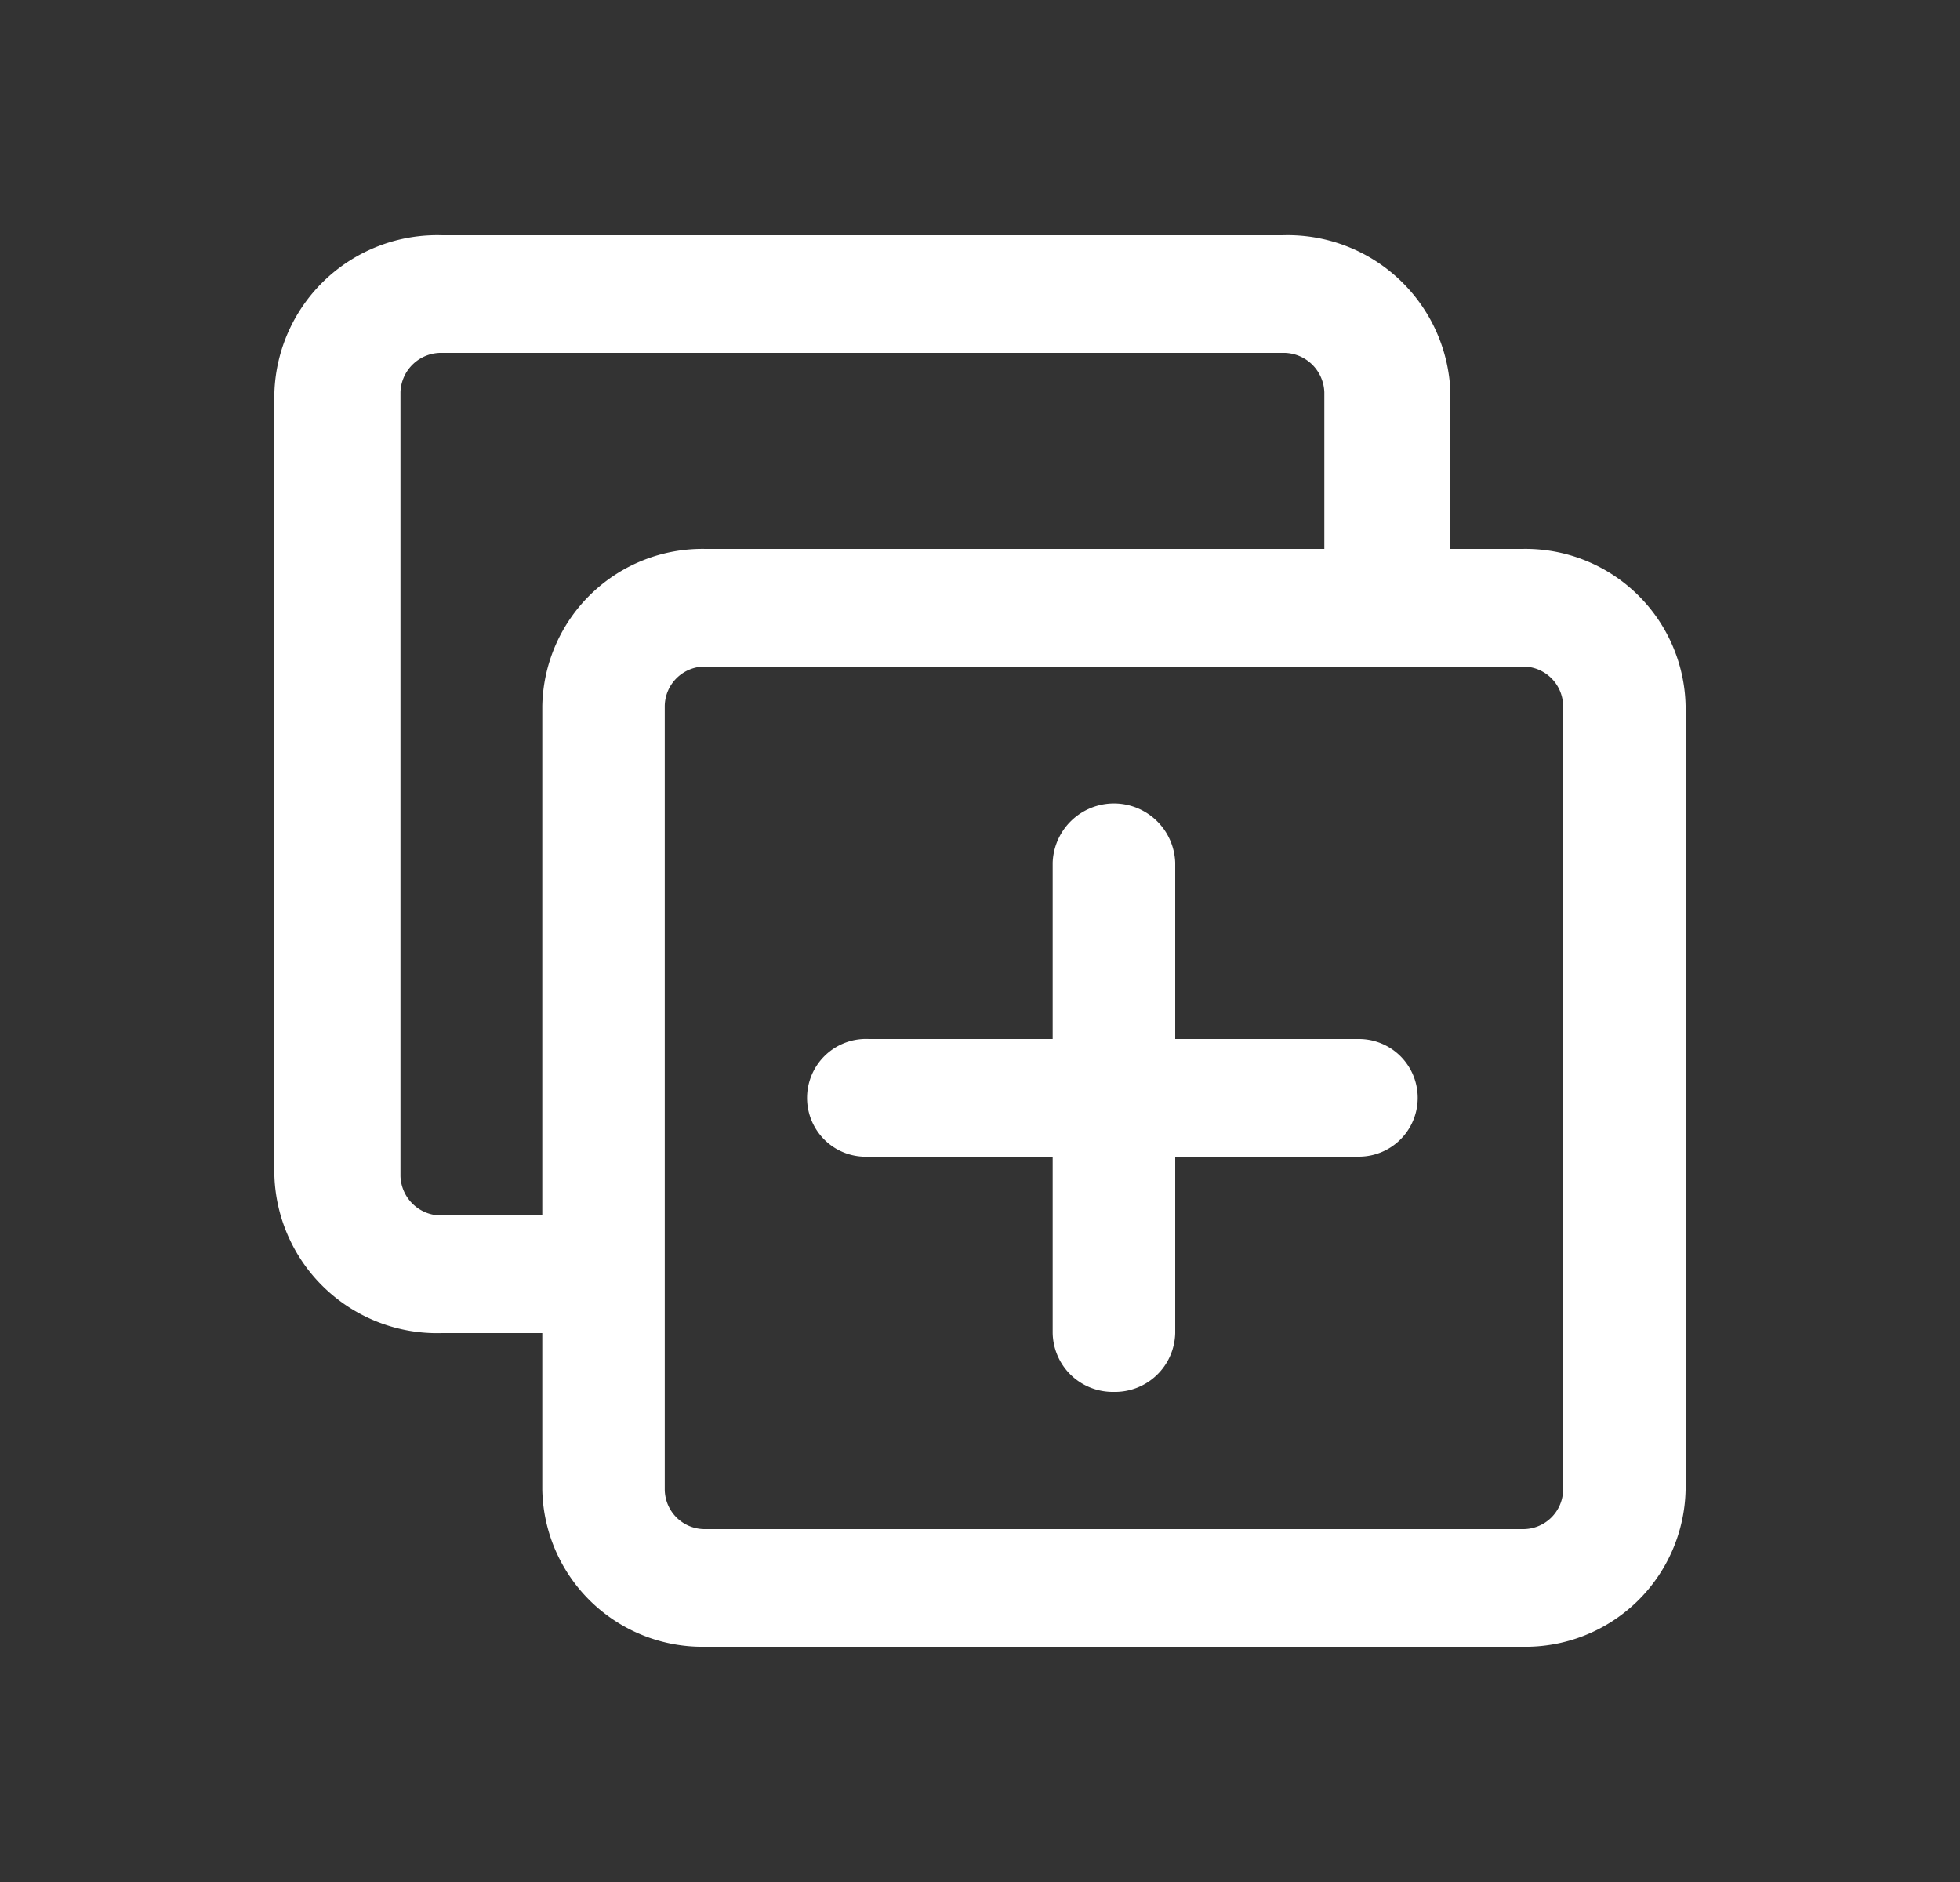
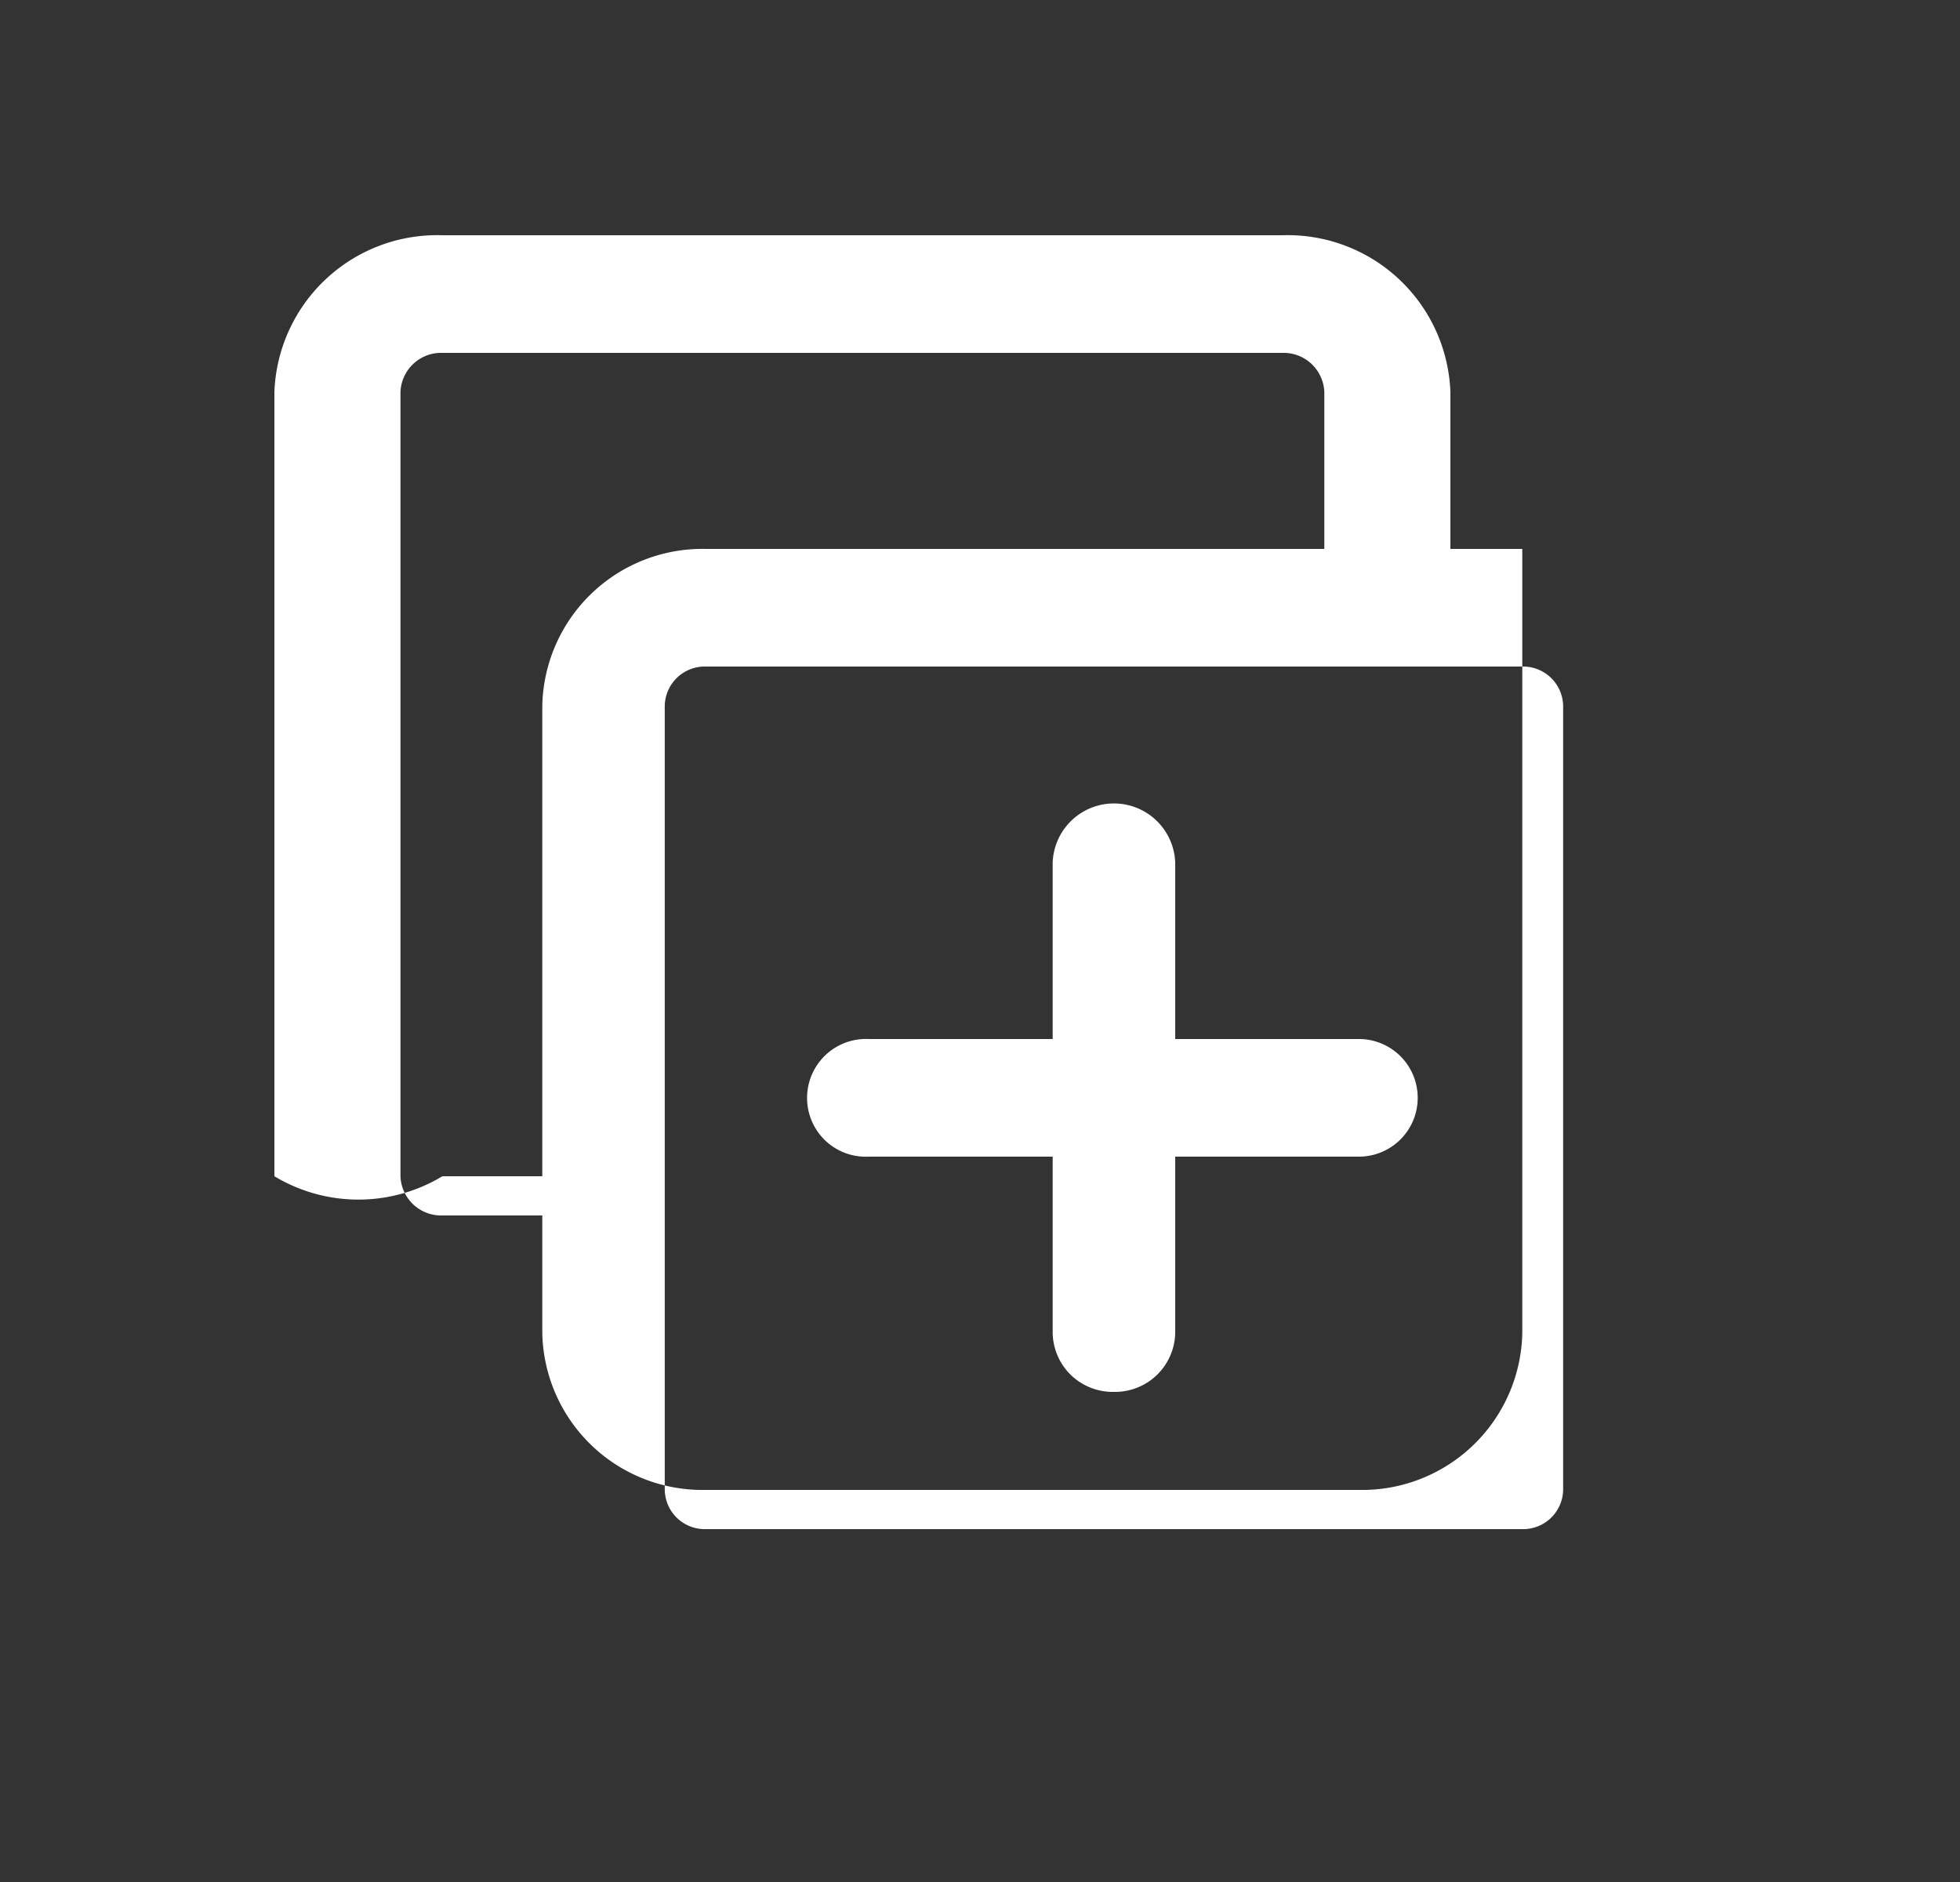
<svg xmlns="http://www.w3.org/2000/svg" width="25" height="24" fill="none">
  <rect width="100%" height="100%" fill="#333333" stroke="none" />
-   <path fill="#fff" fill-rule="evenodd" d="M6.917 15.5V9A2.043 2.043 0 0 1 9 7h10.417A2.043 2.043 0 0 1 21.5 9v10a2.043 2.043 0 0 1-2.083 2H9a2.043 2.043 0 0 1-2.083-2v-2H5.643A2.077 2.077 0 0 1 3.5 15V5a2.077 2.077 0 0 1 2.143-2h10.713A2.077 2.077 0 0 1 18.5 5v2h-1.608V5a.52.52 0 0 0-.536-.5H5.643a.519.519 0 0 0-.535.5v10a.519.519 0 0 0 .535.5h1.274ZM9 8.5a.511.511 0 0 0-.521.5v10a.51.51 0 0 0 .521.5h10.417a.51.51 0 0 0 .521-.5V9a.511.511 0 0 0-.521-.5H9Zm4.662 9.037a.77.77 0 0 0 .546.213.768.768 0 0 0 .782-.75v-2.25h2.343a.75.75 0 1 0 0-1.5H14.99V11a.782.782 0 0 0-1.563 0v2.25h-2.344a.752.752 0 0 0-.556 1.295.75.75 0 0 0 .556.205h2.344V17a.766.766 0 0 0 .235.537Z" clip-rule="evenodd" />
+   <path fill="#fff" fill-rule="evenodd" d="M6.917 15.5V9A2.043 2.043 0 0 1 9 7h10.417v10a2.043 2.043 0 0 1-2.083 2H9a2.043 2.043 0 0 1-2.083-2v-2H5.643A2.077 2.077 0 0 1 3.5 15V5a2.077 2.077 0 0 1 2.143-2h10.713A2.077 2.077 0 0 1 18.5 5v2h-1.608V5a.52.52 0 0 0-.536-.5H5.643a.519.519 0 0 0-.535.5v10a.519.519 0 0 0 .535.5h1.274ZM9 8.5a.511.511 0 0 0-.521.5v10a.51.51 0 0 0 .521.5h10.417a.51.51 0 0 0 .521-.5V9a.511.511 0 0 0-.521-.5H9Zm4.662 9.037a.77.77 0 0 0 .546.213.768.768 0 0 0 .782-.75v-2.25h2.343a.75.75 0 1 0 0-1.5H14.99V11a.782.782 0 0 0-1.563 0v2.25h-2.344a.752.752 0 0 0-.556 1.295.75.75 0 0 0 .556.205h2.344V17a.766.766 0 0 0 .235.537Z" clip-rule="evenodd" />
</svg>